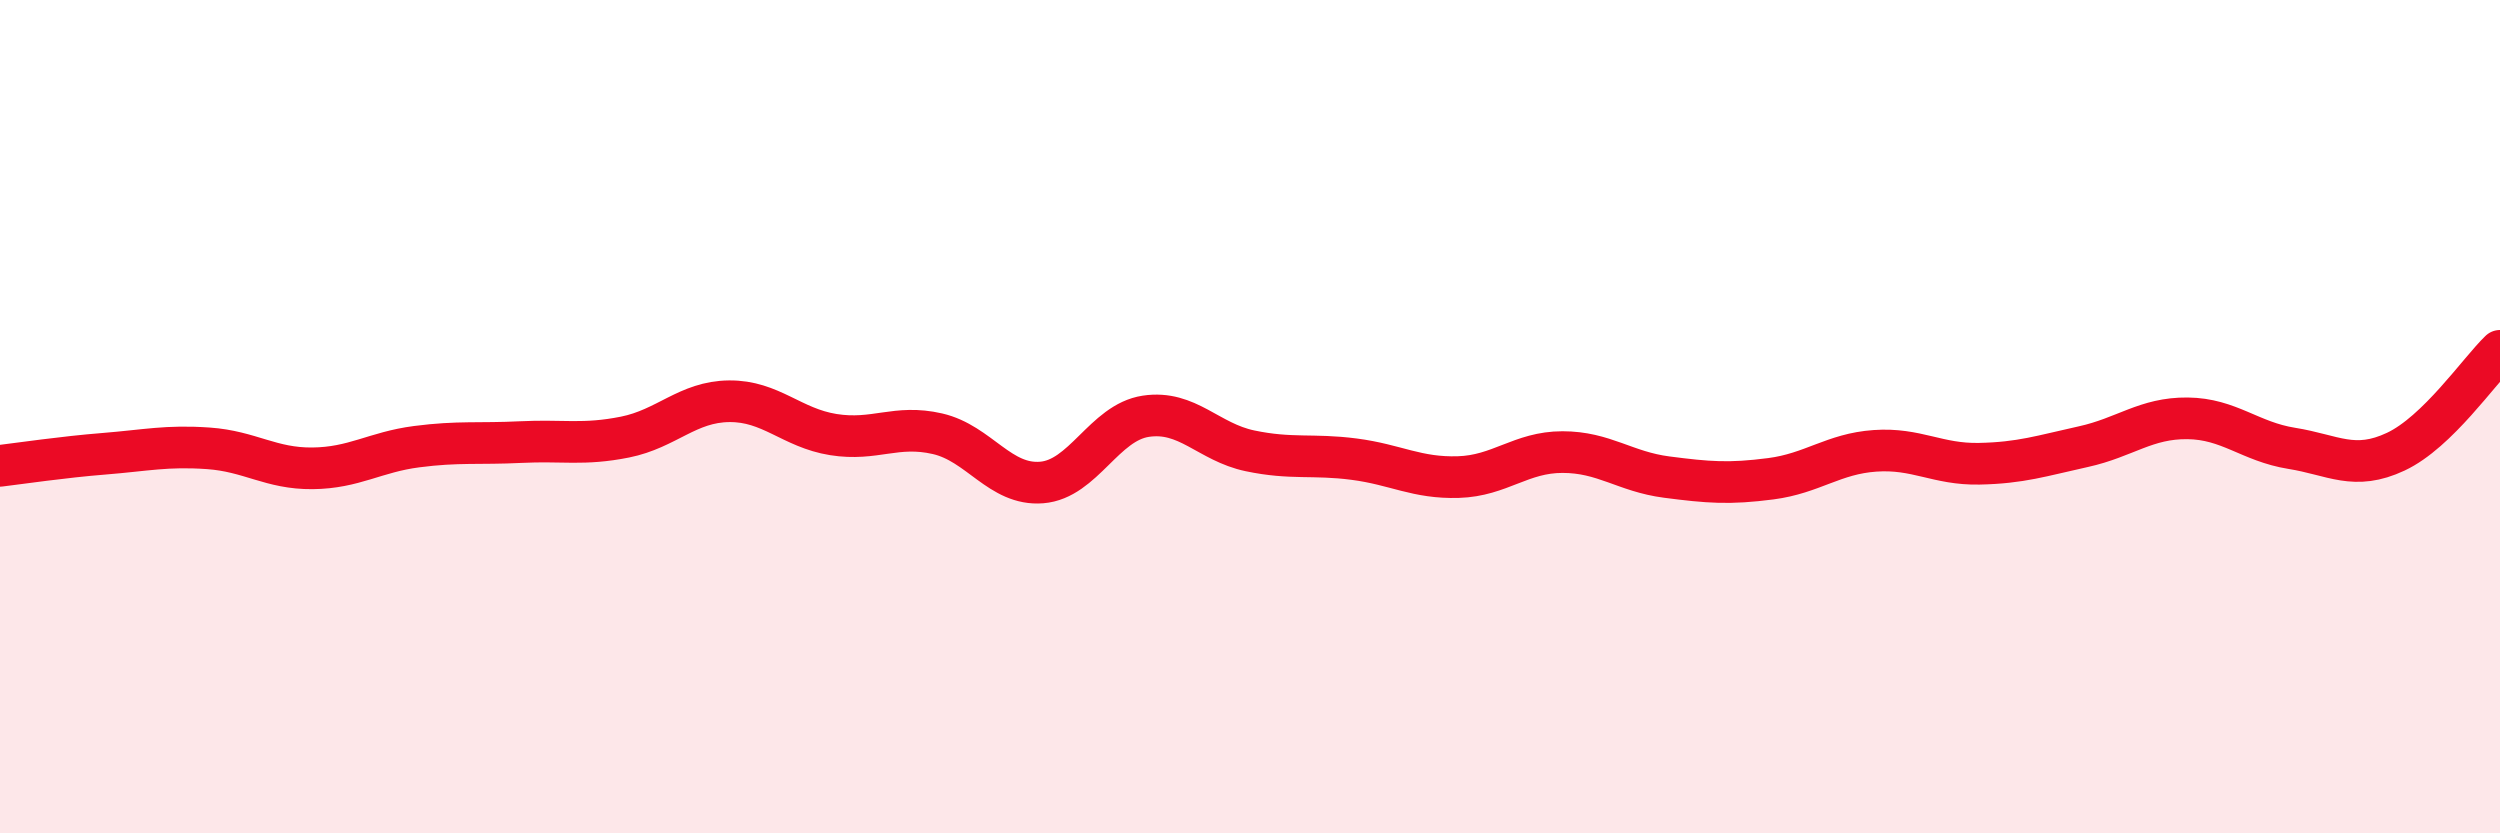
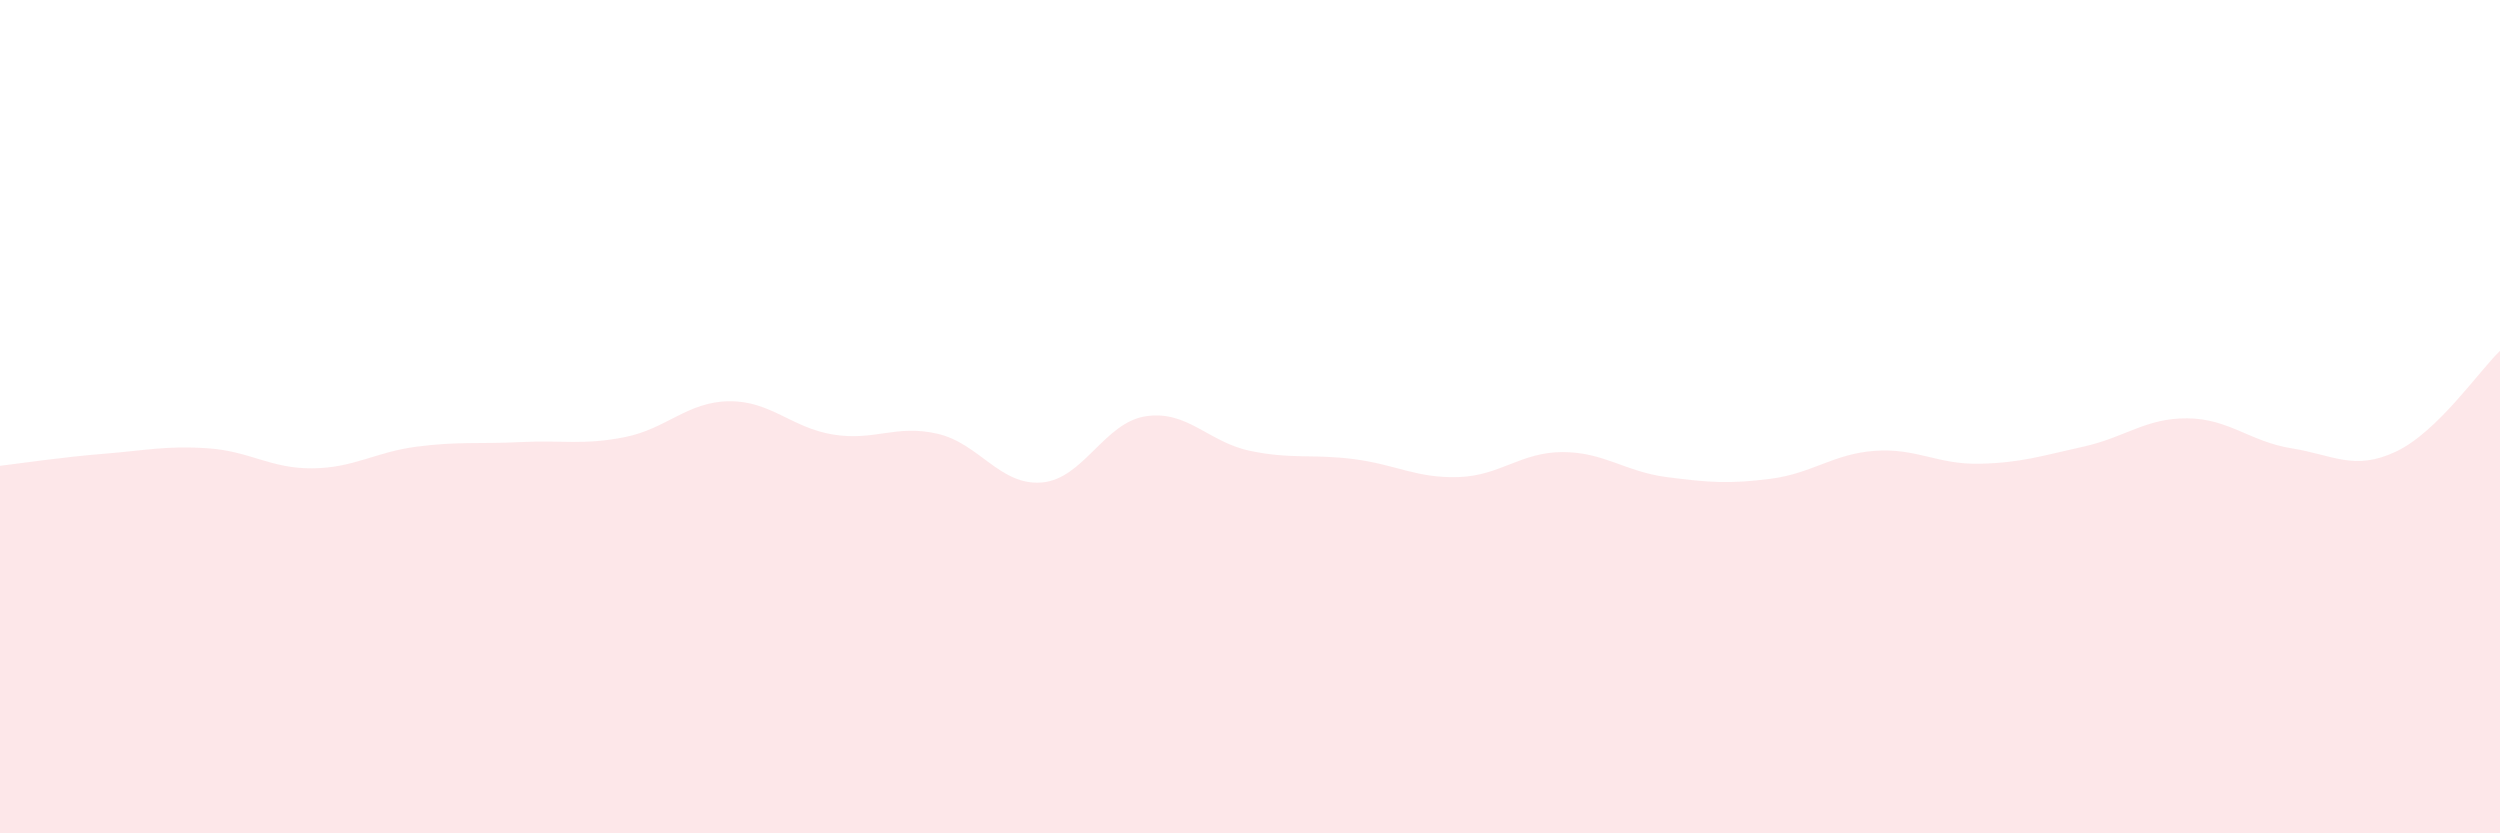
<svg xmlns="http://www.w3.org/2000/svg" width="60" height="20" viewBox="0 0 60 20">
  <path d="M 0,11.18 C 0.5,11.12 1.5,10.97 2.5,10.89 C 3.5,10.81 4,10.69 5,10.76 C 6,10.83 6.5,11.25 7.5,11.24 C 8.5,11.23 9,10.85 10,10.72 C 11,10.59 11.5,10.66 12.5,10.61 C 13.5,10.56 14,10.69 15,10.49 C 16,10.29 16.5,9.64 17.5,9.63 C 18.5,9.62 19,10.27 20,10.43 C 21,10.59 21.5,10.18 22.5,10.41 C 23.5,10.64 24,11.66 25,11.58 C 26,11.5 26.5,10.14 27.5,9.99 C 28.5,9.84 29,10.61 30,10.82 C 31,11.03 31.5,10.89 32.5,11.02 C 33.5,11.15 34,11.48 35,11.45 C 36,11.42 36.5,10.85 37.5,10.85 C 38.5,10.85 39,11.32 40,11.45 C 41,11.58 41.5,11.62 42.5,11.49 C 43.5,11.36 44,10.89 45,10.82 C 46,10.75 46.5,11.15 47.5,11.13 C 48.5,11.11 49,10.94 50,10.72 C 51,10.5 51.5,10.03 52.5,10.04 C 53.5,10.05 54,10.6 55,10.76 C 56,10.92 56.5,11.31 57.5,10.84 C 58.5,10.37 59.5,8.9 60,8.42L60 20L0 20Z" fill="#EB0A25" opacity="0.1" stroke-linecap="round" stroke-linejoin="round" />
-   <path d="M 0,11.18 C 0.5,11.12 1.5,10.97 2.5,10.89 C 3.5,10.81 4,10.69 5,10.76 C 6,10.83 6.5,11.25 7.5,11.24 C 8.5,11.23 9,10.85 10,10.72 C 11,10.59 11.5,10.66 12.5,10.61 C 13.5,10.56 14,10.69 15,10.49 C 16,10.29 16.5,9.64 17.5,9.63 C 18.5,9.62 19,10.27 20,10.43 C 21,10.59 21.5,10.18 22.5,10.41 C 23.5,10.64 24,11.66 25,11.58 C 26,11.5 26.5,10.14 27.5,9.99 C 28.5,9.84 29,10.61 30,10.82 C 31,11.03 31.5,10.89 32.5,11.02 C 33.5,11.15 34,11.48 35,11.45 C 36,11.42 36.5,10.85 37.5,10.85 C 38.5,10.85 39,11.32 40,11.45 C 41,11.58 41.5,11.62 42.5,11.49 C 43.5,11.36 44,10.89 45,10.82 C 46,10.75 46.5,11.15 47.5,11.13 C 48.5,11.11 49,10.94 50,10.72 C 51,10.5 51.5,10.03 52.5,10.04 C 53.5,10.05 54,10.6 55,10.76 C 56,10.92 56.5,11.31 57.5,10.84 C 58.5,10.37 59.5,8.9 60,8.42" stroke="#EB0A25" stroke-width="1" fill="none" stroke-linecap="round" stroke-linejoin="round" />
</svg>